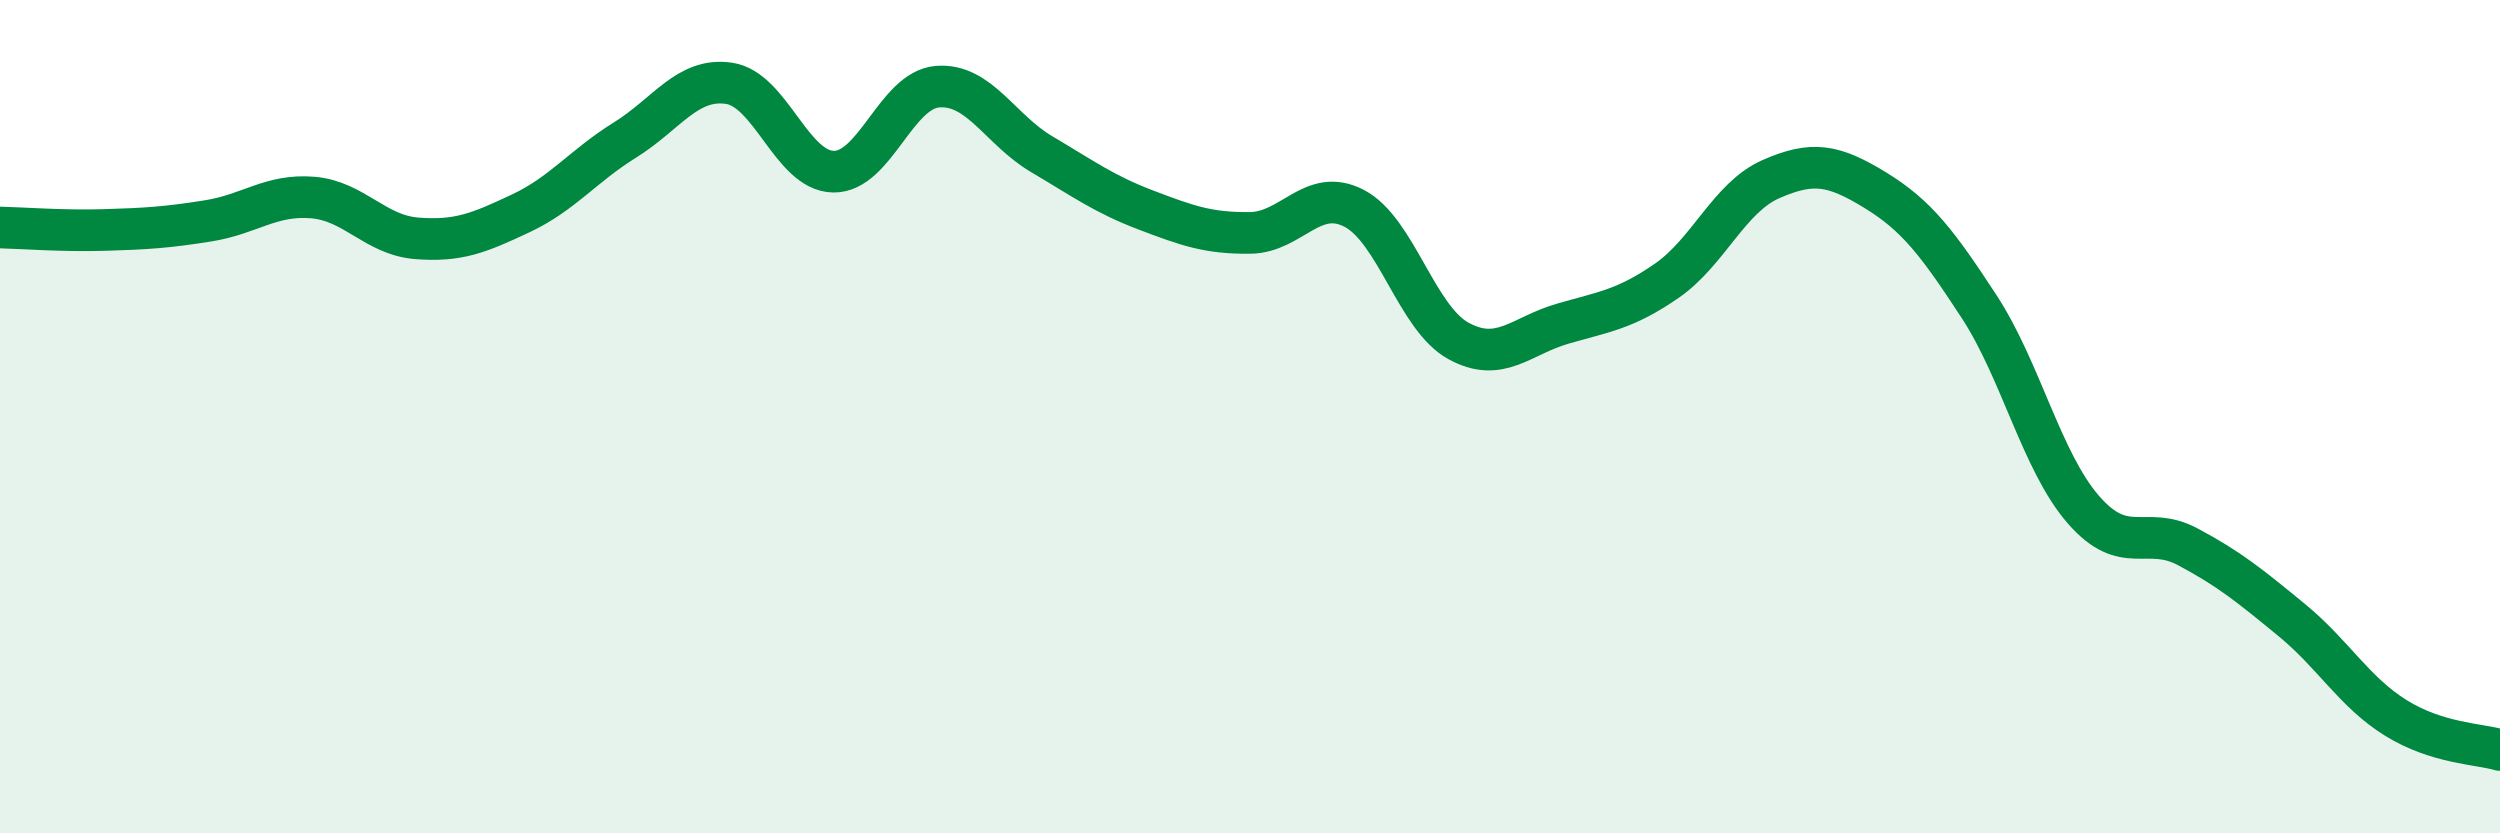
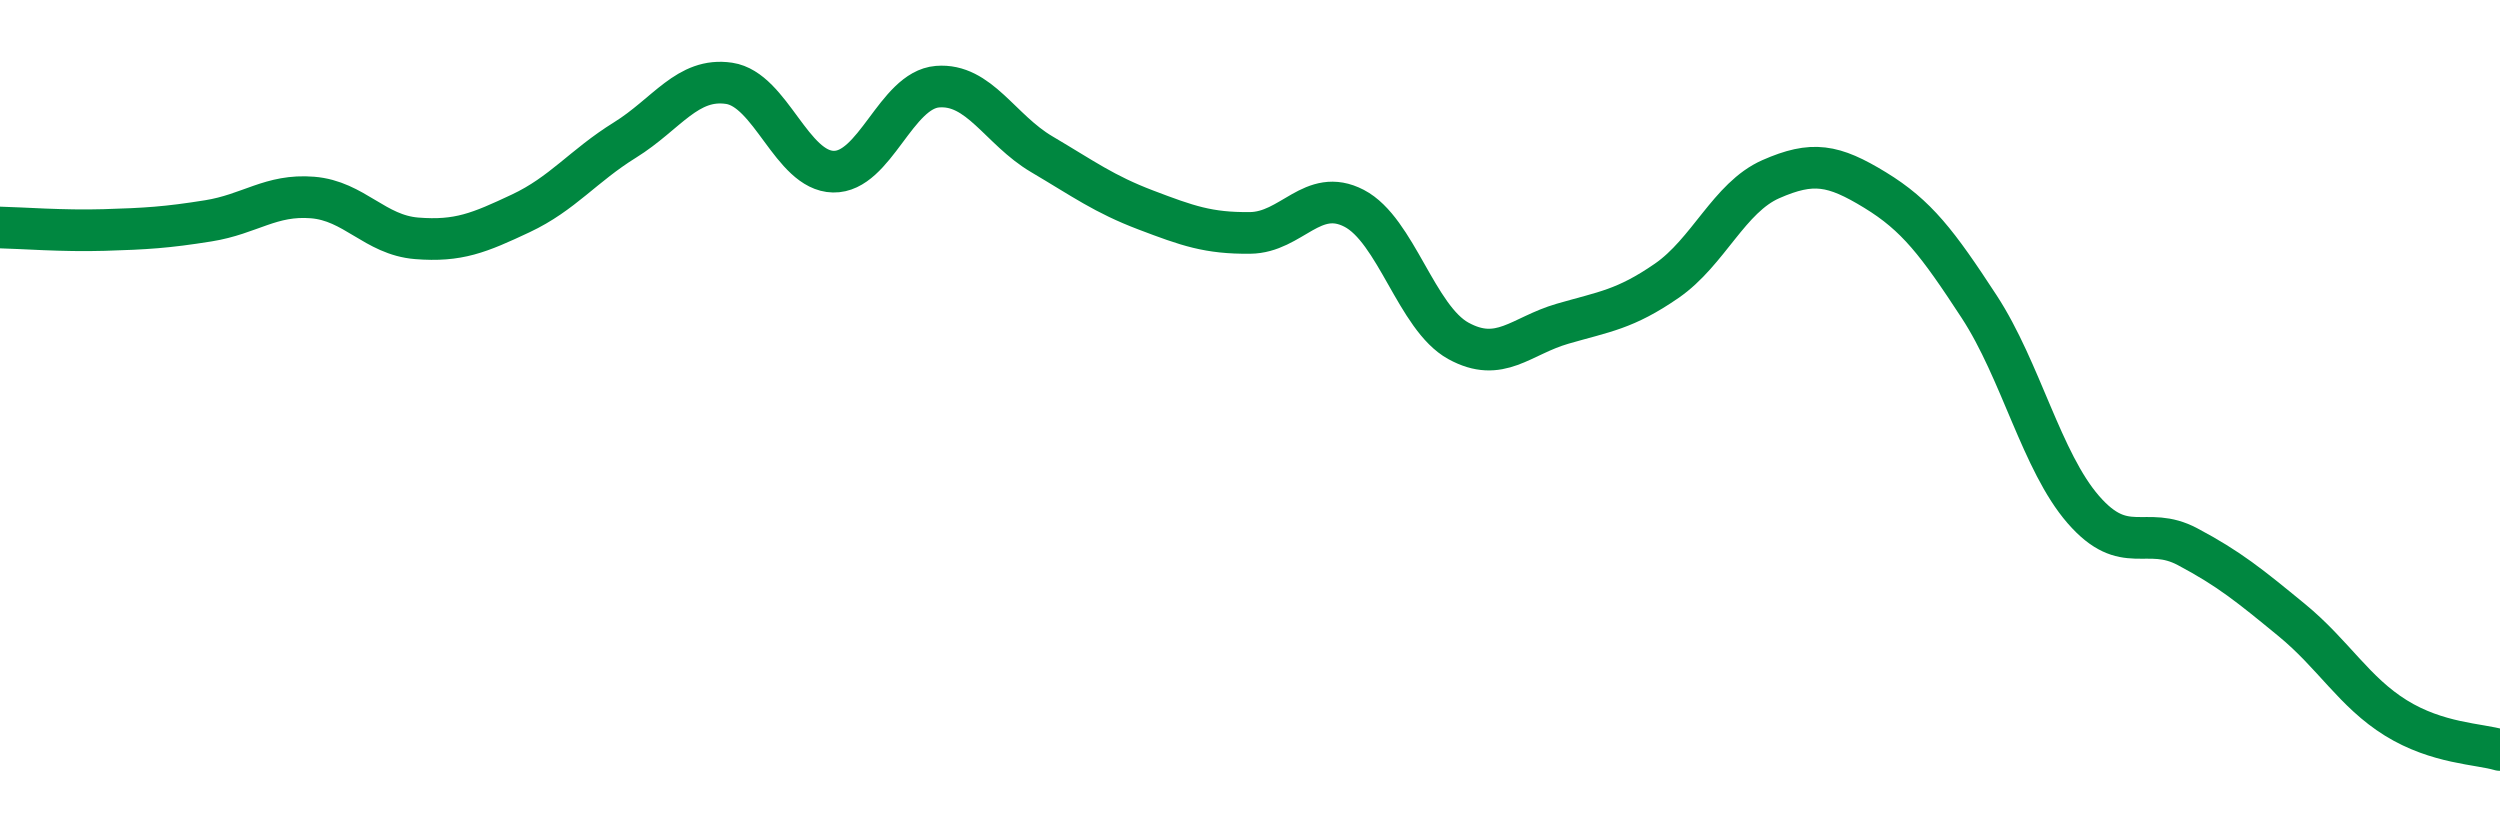
<svg xmlns="http://www.w3.org/2000/svg" width="60" height="20" viewBox="0 0 60 20">
-   <path d="M 0,5.46 C 0.5,5.47 1.5,5.55 2.5,5.52 C 3.5,5.49 4,5.46 5,5.3 C 6,5.14 6.5,4.66 7.5,4.74 C 8.5,4.82 9,5.64 10,5.72 C 11,5.8 11.5,5.59 12.5,5.12 C 13.5,4.65 14,3.98 15,3.36 C 16,2.74 16.5,1.85 17.5,2 C 18.5,2.15 19,4.1 20,4.12 C 21,4.14 21.5,2.16 22.5,2.08 C 23.5,2 24,3.11 25,3.7 C 26,4.29 26.5,4.66 27.5,5.04 C 28.5,5.42 29,5.6 30,5.59 C 31,5.58 31.5,4.48 32.5,5 C 33.5,5.52 34,7.63 35,8.18 C 36,8.73 36.5,8.06 37.5,7.77 C 38.5,7.48 39,7.43 40,6.74 C 41,6.05 41.5,4.74 42.5,4.3 C 43.5,3.86 44,3.95 45,4.56 C 46,5.17 46.5,5.83 47.5,7.36 C 48.5,8.89 49,11.08 50,12.23 C 51,13.38 51.5,12.59 52.5,13.12 C 53.5,13.65 54,14.06 55,14.88 C 56,15.7 56.5,16.61 57.5,17.23 C 58.5,17.85 59.5,17.85 60,18L60 20L0 20Z" fill="#008740" opacity="0.1" stroke-linecap="round" stroke-linejoin="round" />
  <path d="M 0,5.46 C 0.5,5.47 1.5,5.55 2.5,5.52 C 3.5,5.49 4,5.46 5,5.3 C 6,5.14 6.5,4.66 7.5,4.74 C 8.5,4.82 9,5.64 10,5.72 C 11,5.8 11.5,5.59 12.5,5.12 C 13.5,4.65 14,3.98 15,3.36 C 16,2.74 16.5,1.85 17.5,2 C 18.5,2.15 19,4.1 20,4.12 C 21,4.14 21.5,2.16 22.5,2.08 C 23.5,2 24,3.11 25,3.7 C 26,4.29 26.5,4.66 27.5,5.04 C 28.5,5.42 29,5.6 30,5.59 C 31,5.58 31.5,4.48 32.5,5 C 33.5,5.52 34,7.63 35,8.18 C 36,8.73 36.5,8.06 37.5,7.77 C 38.5,7.48 39,7.43 40,6.74 C 41,6.05 41.5,4.74 42.5,4.3 C 43.5,3.86 44,3.95 45,4.56 C 46,5.17 46.5,5.83 47.5,7.36 C 48.5,8.89 49,11.08 50,12.23 C 51,13.38 51.5,12.59 52.5,13.12 C 53.5,13.65 54,14.06 55,14.88 C 56,15.7 56.5,16.61 57.5,17.23 C 58.5,17.85 59.5,17.85 60,18" stroke="#008740" stroke-width="1" fill="none" stroke-linecap="round" stroke-linejoin="round" />
</svg>